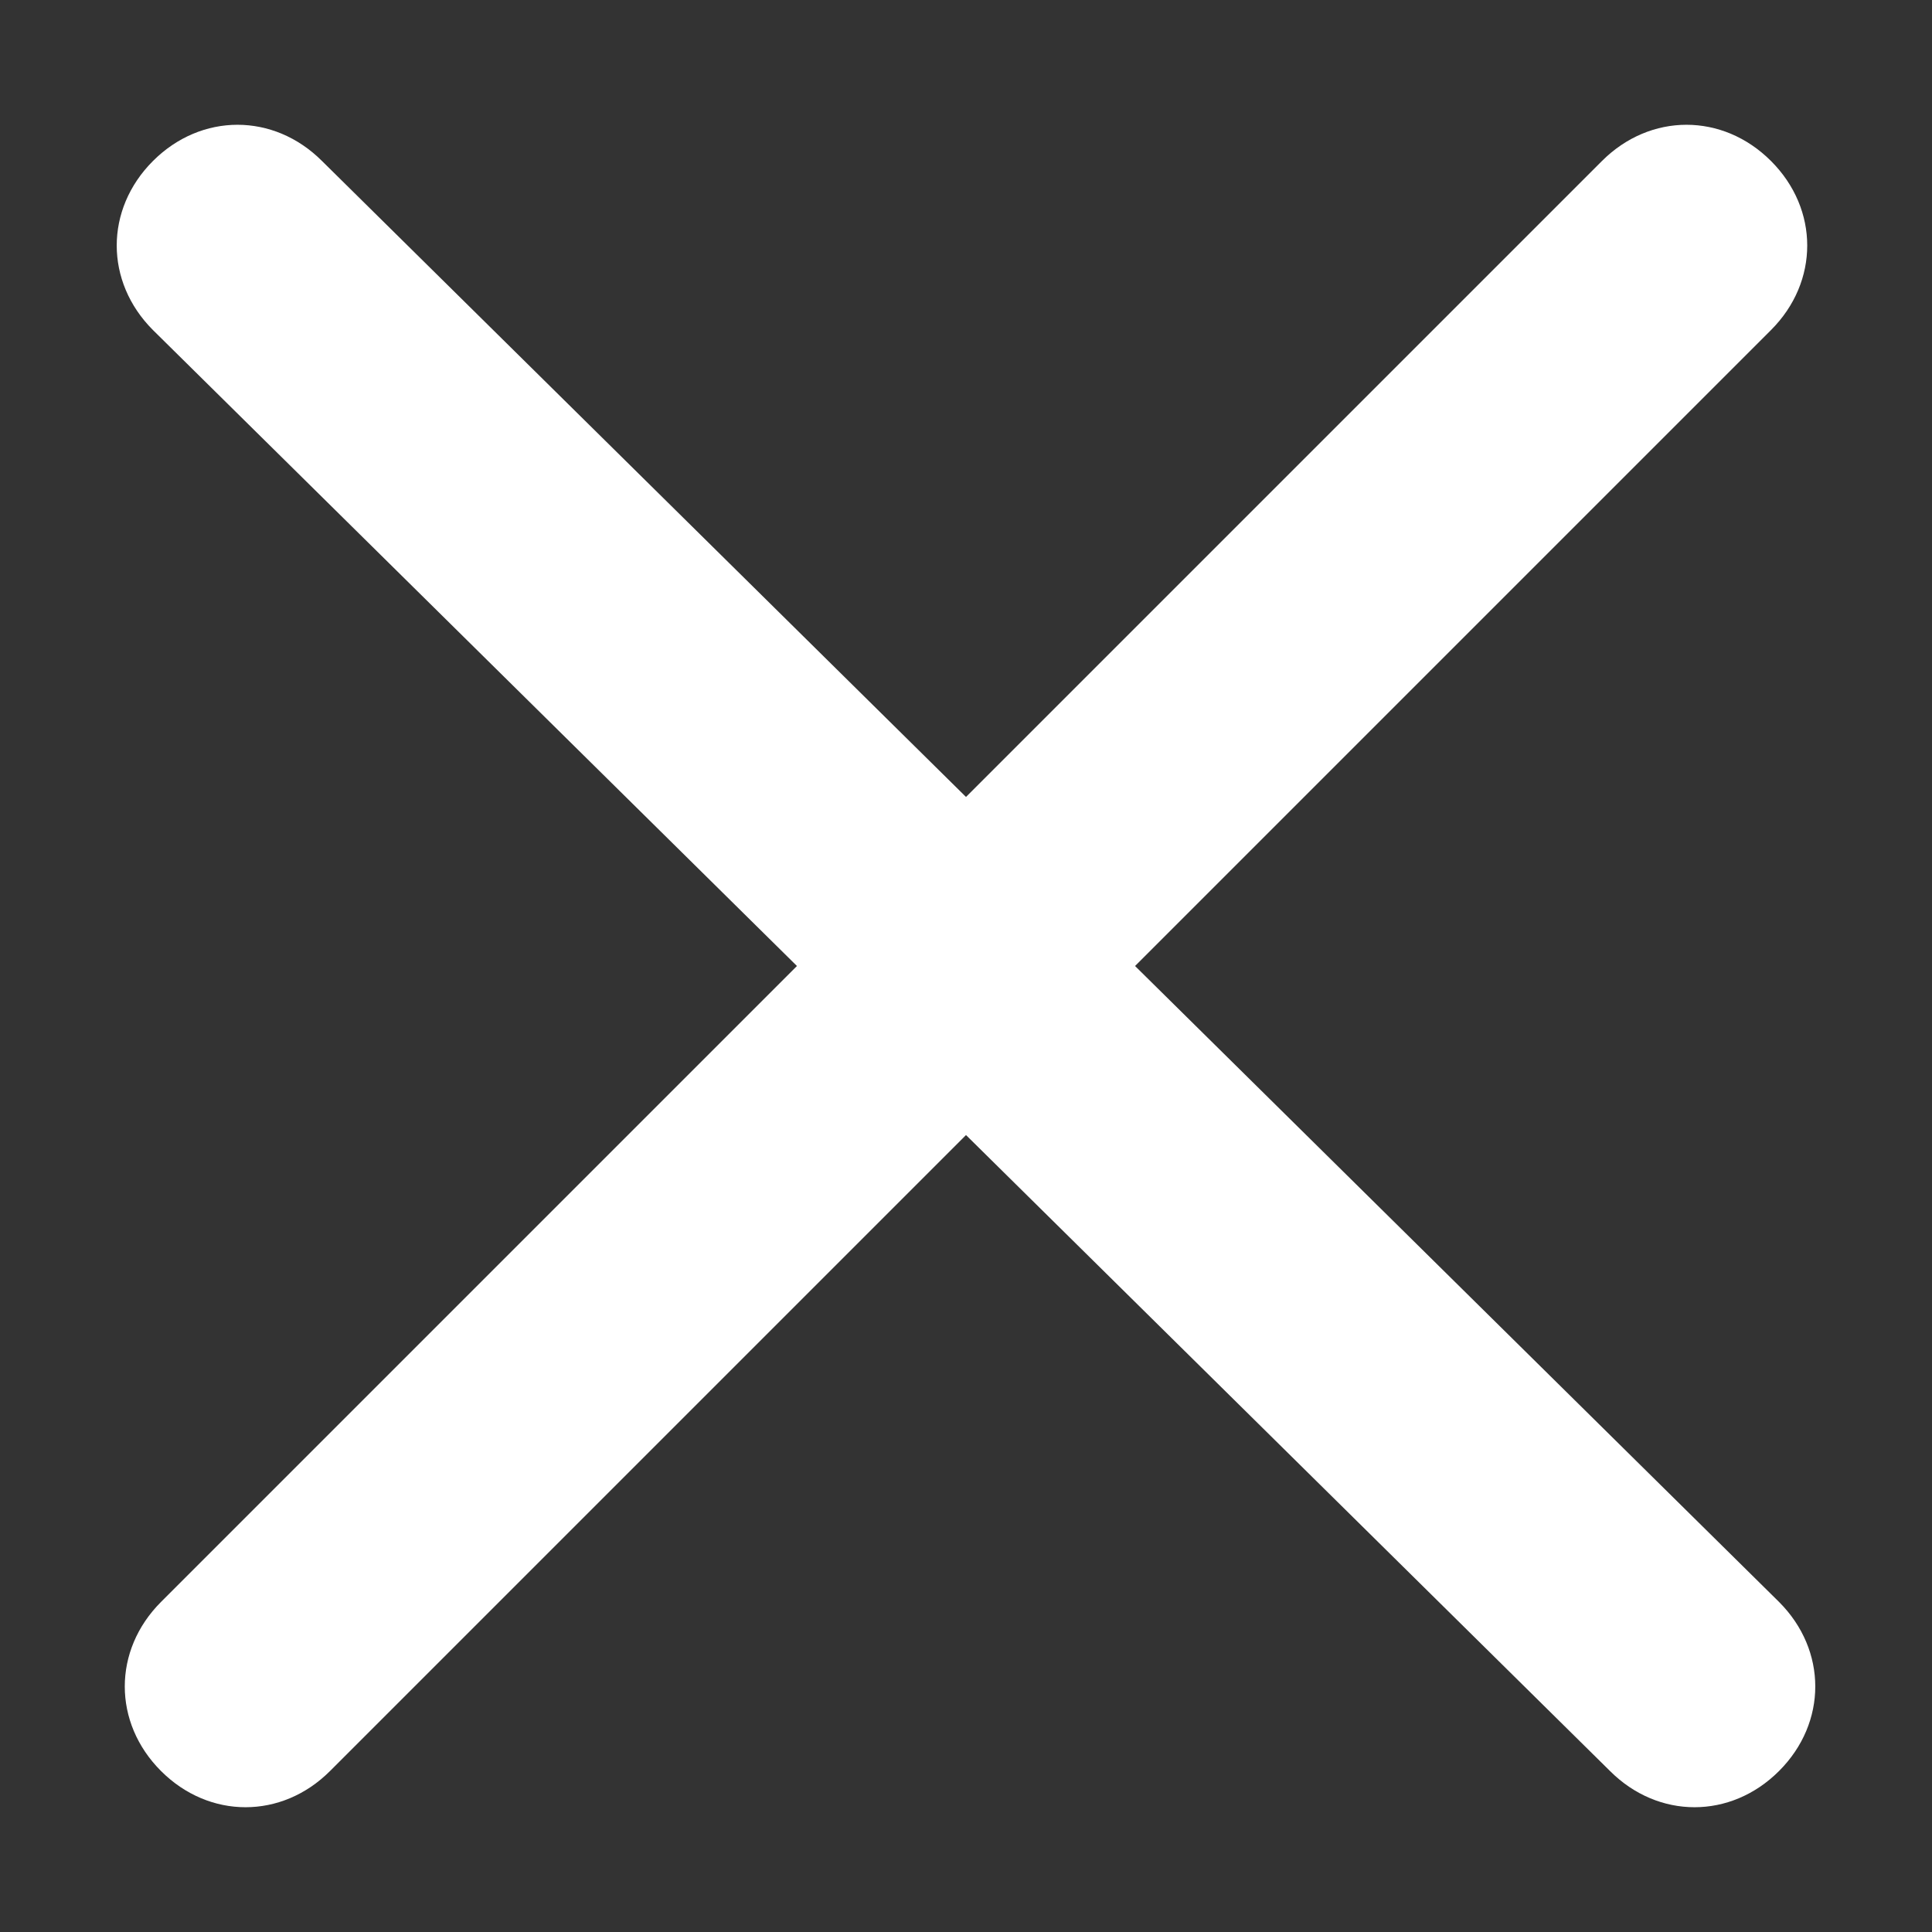
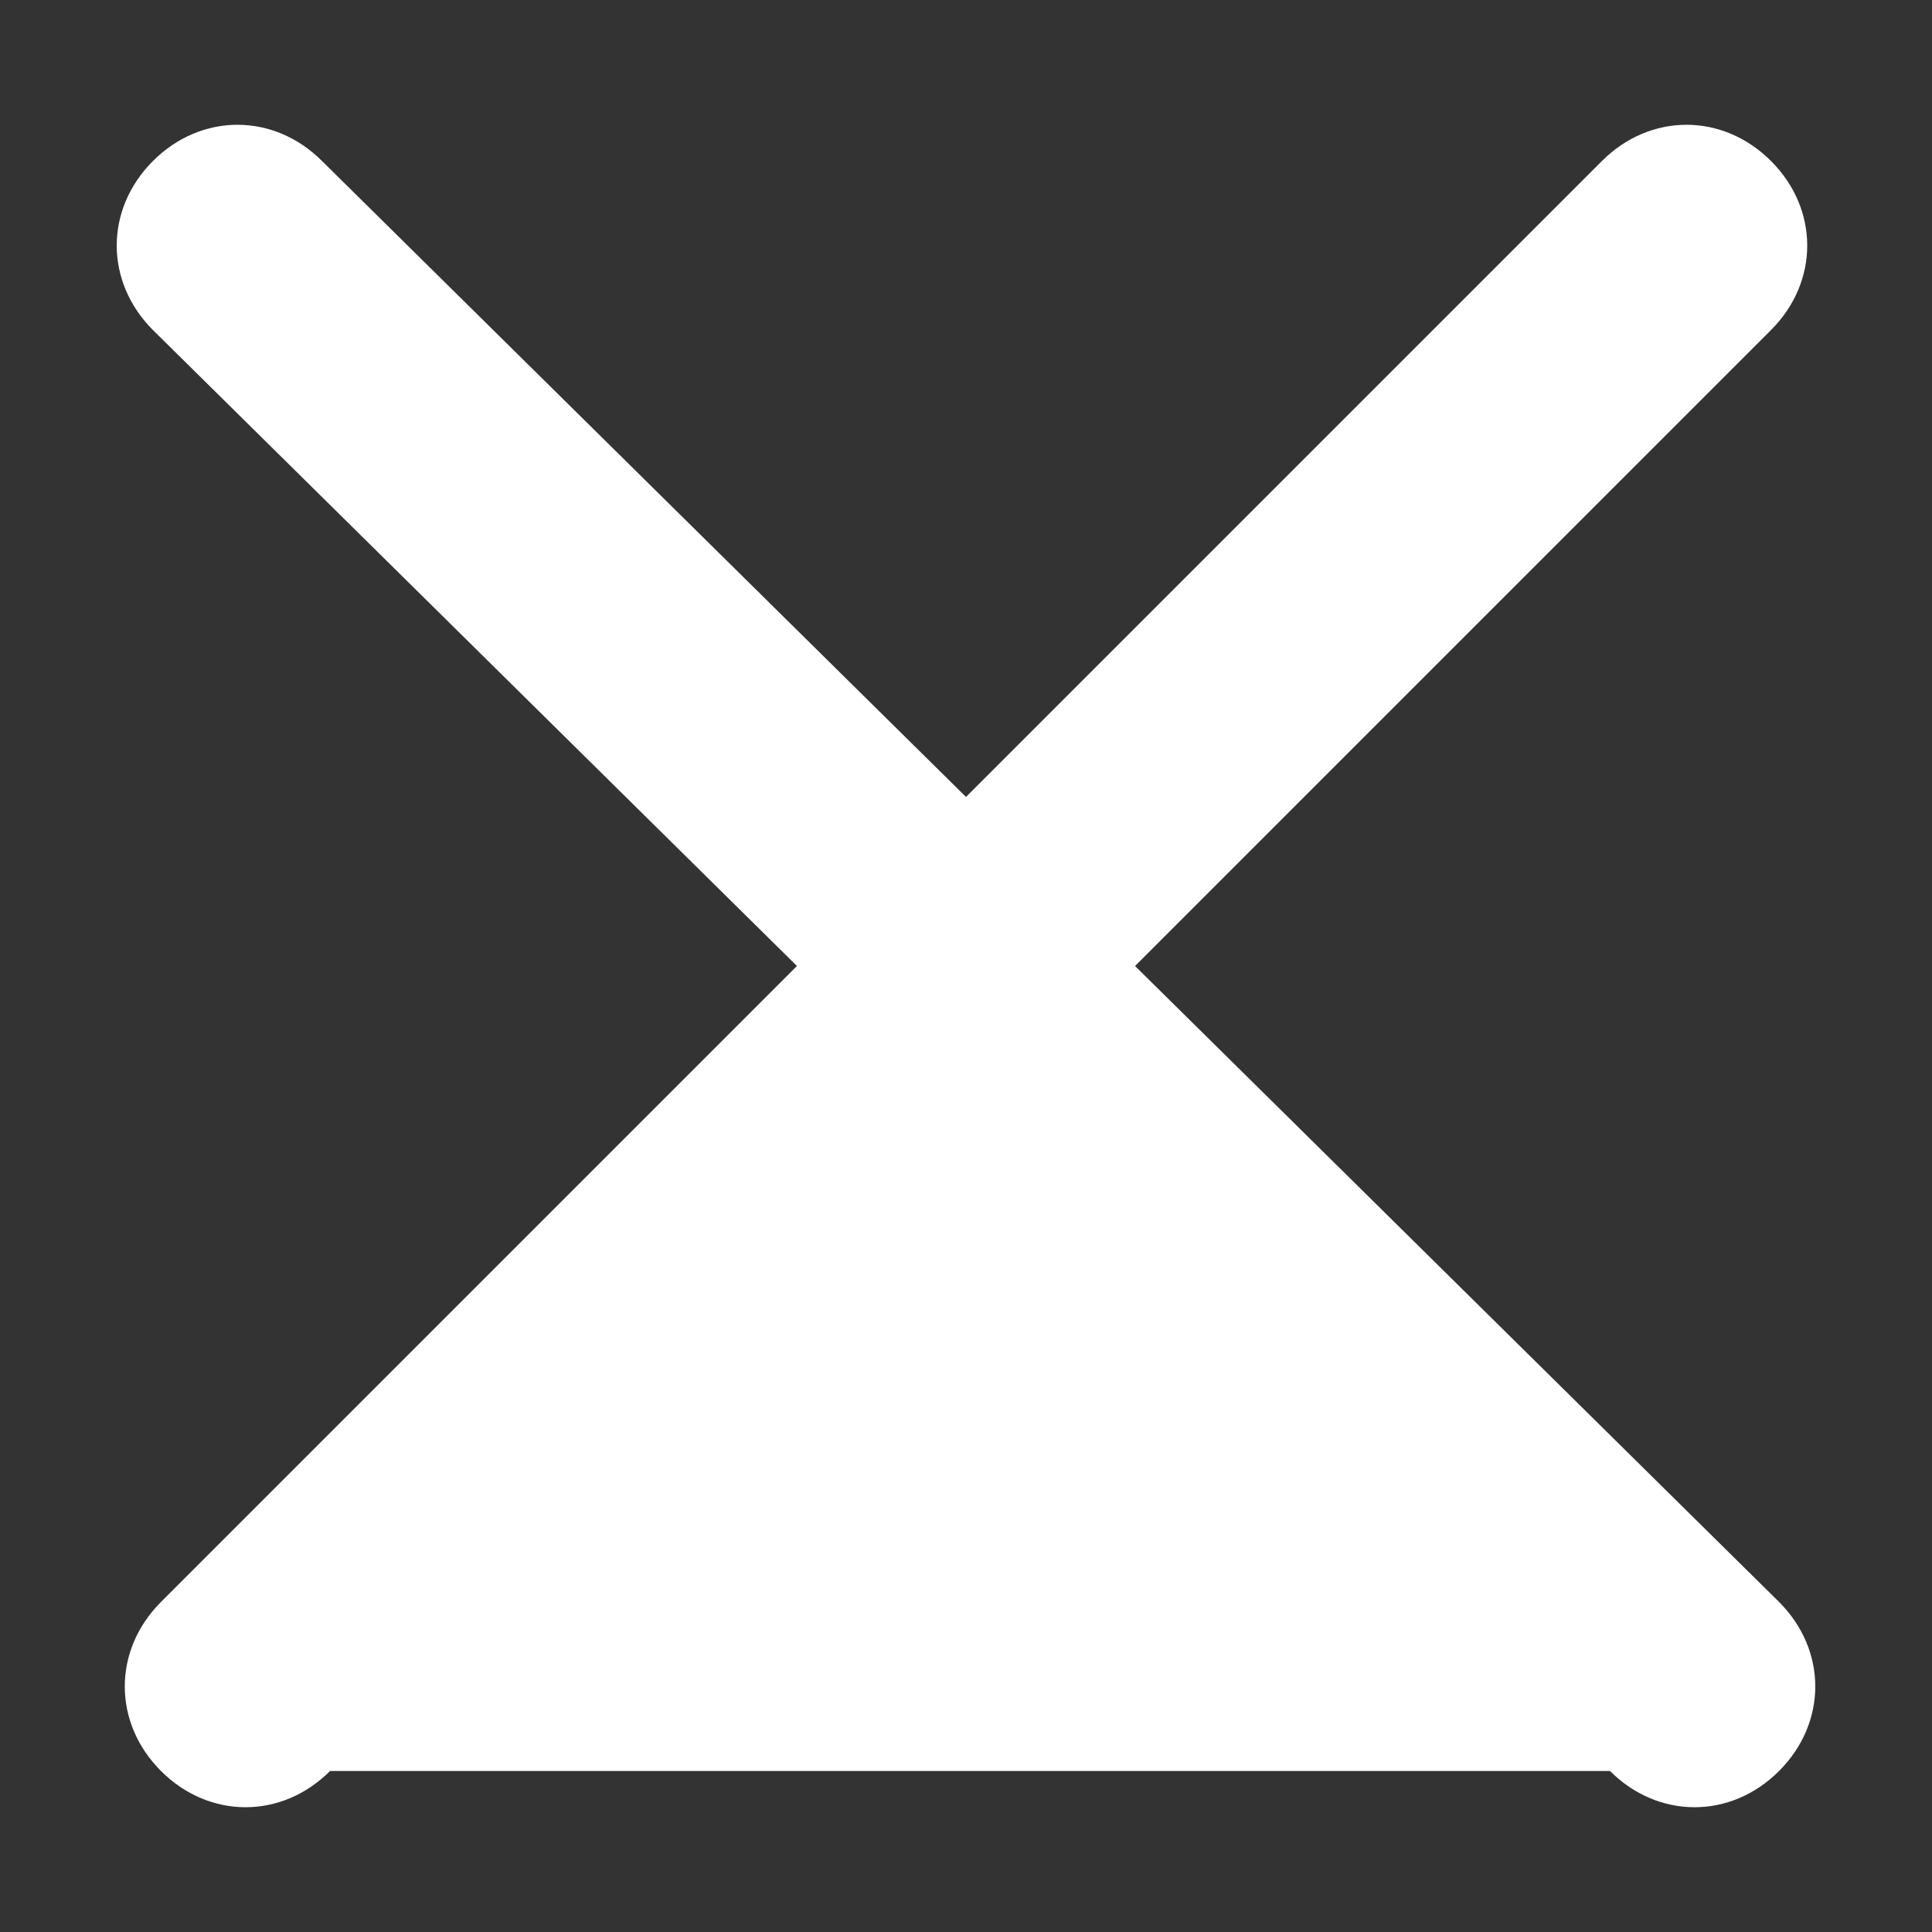
<svg xmlns="http://www.w3.org/2000/svg" version="1.1" id="Layer_1" x="0px" y="0px" viewBox="0 0 24 24" style="enable-background:new 0 0 24 24;" xml:space="preserve">
  <rect x="0" y="0" width="24" height="24" fill="#333333" stroke="none" />
  <style type="text/css">
	.st0{fill:#FFFFFF;}
</style>
-   <path class="st0" d="M22.1,19.9c0.6,0.6,0.6,1.5,0,2.1s-1.5,0.6-2.1,0l-8-7.9L4.1,22c-0.6,0.6-1.5,0.6-2.1,0s-0.6-1.5,0-2.1L9.9,12  l-8-7.9C1.3,3.5,1.3,2.6,1.9,2S3.4,1.4,4,2l8,7.9L19.9,2c0.6-0.6,1.5-0.6,2.1,0s0.6,1.5,0,2.1L14.1,12L22.1,19.9z" />
+   <path class="st0" d="M22.1,19.9c0.6,0.6,0.6,1.5,0,2.1s-1.5,0.6-2.1,0L4.1,22c-0.6,0.6-1.5,0.6-2.1,0s-0.6-1.5,0-2.1L9.9,12  l-8-7.9C1.3,3.5,1.3,2.6,1.9,2S3.4,1.4,4,2l8,7.9L19.9,2c0.6-0.6,1.5-0.6,2.1,0s0.6,1.5,0,2.1L14.1,12L22.1,19.9z" />
</svg>